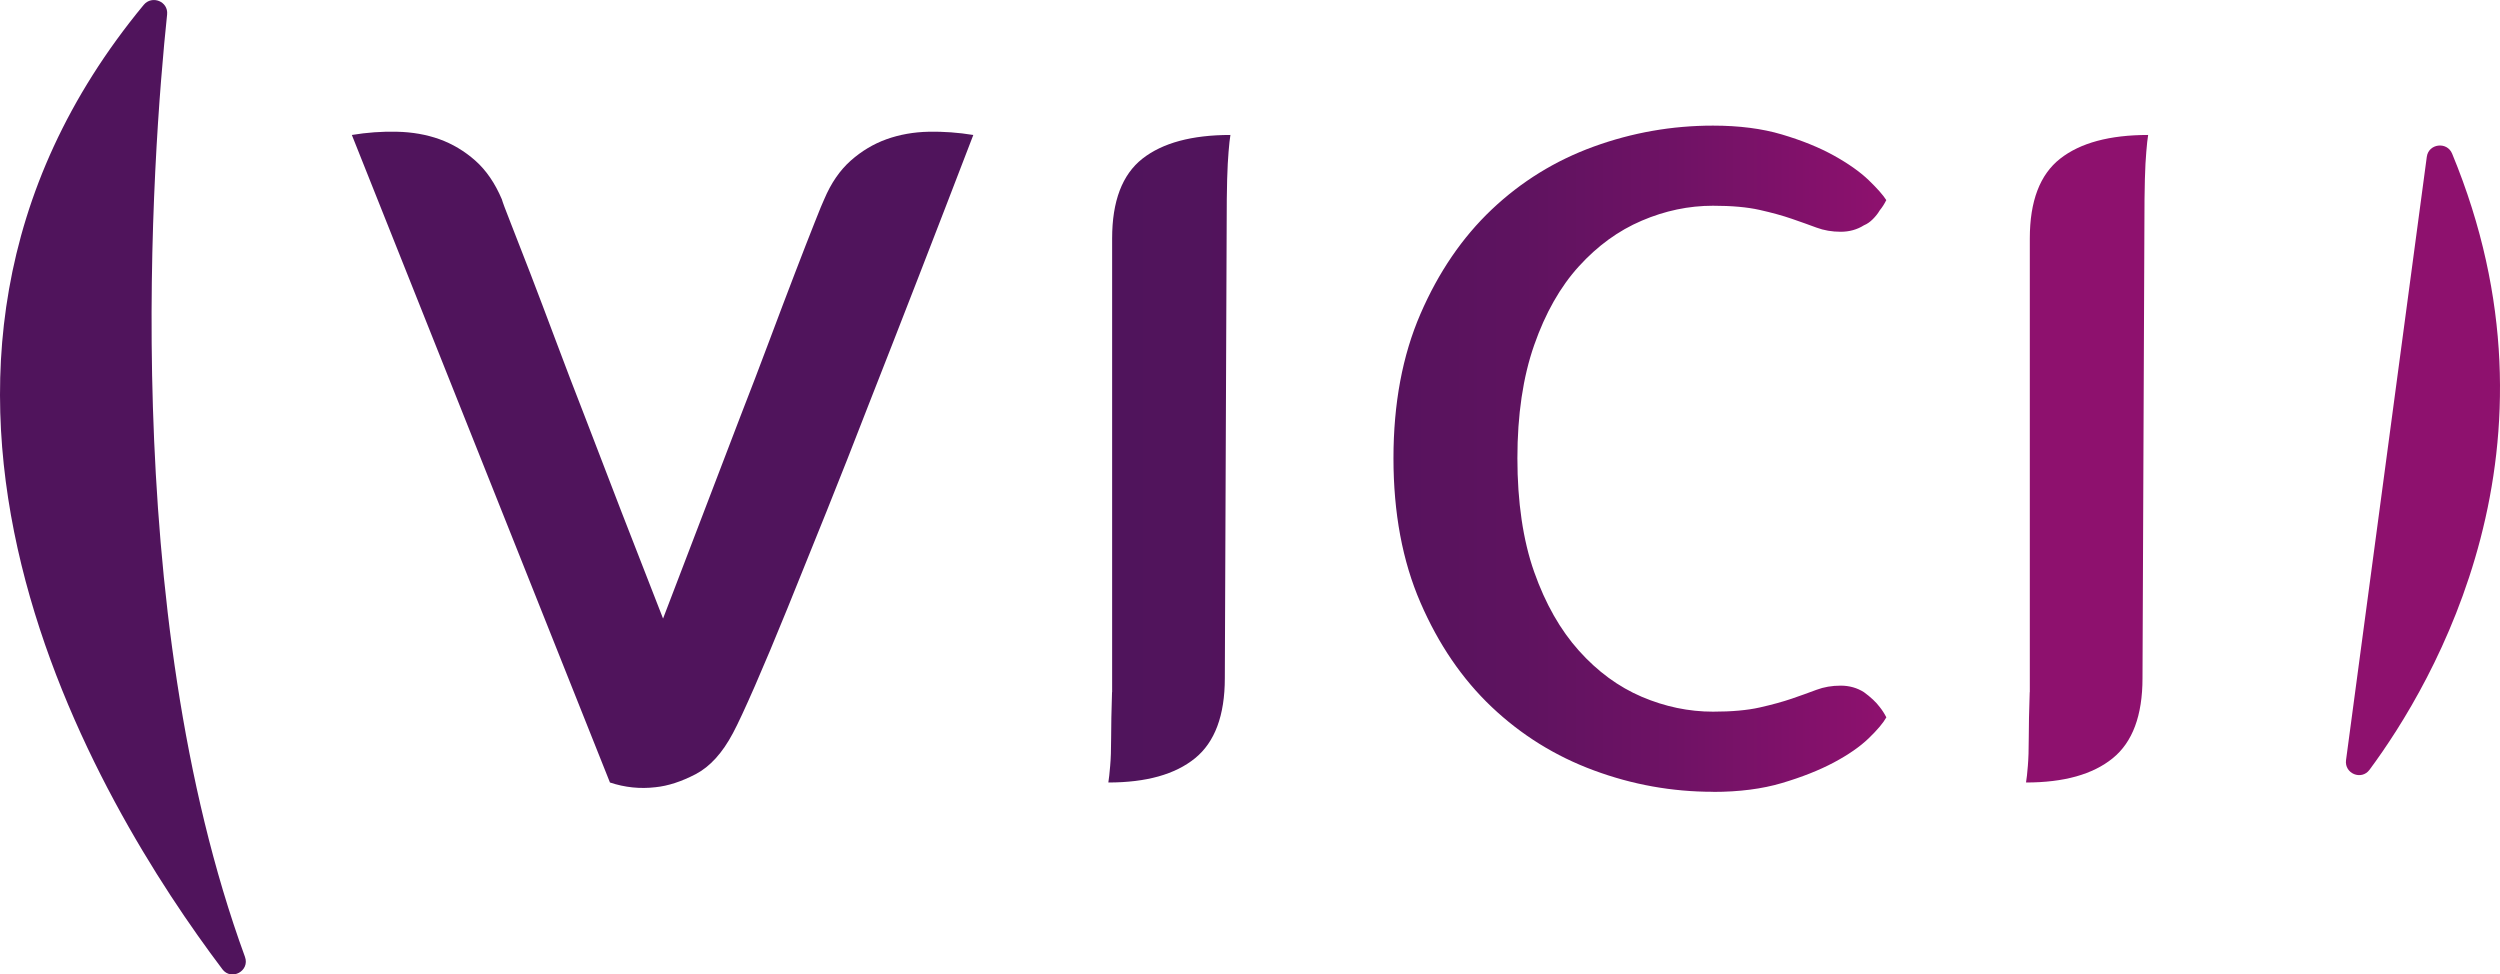
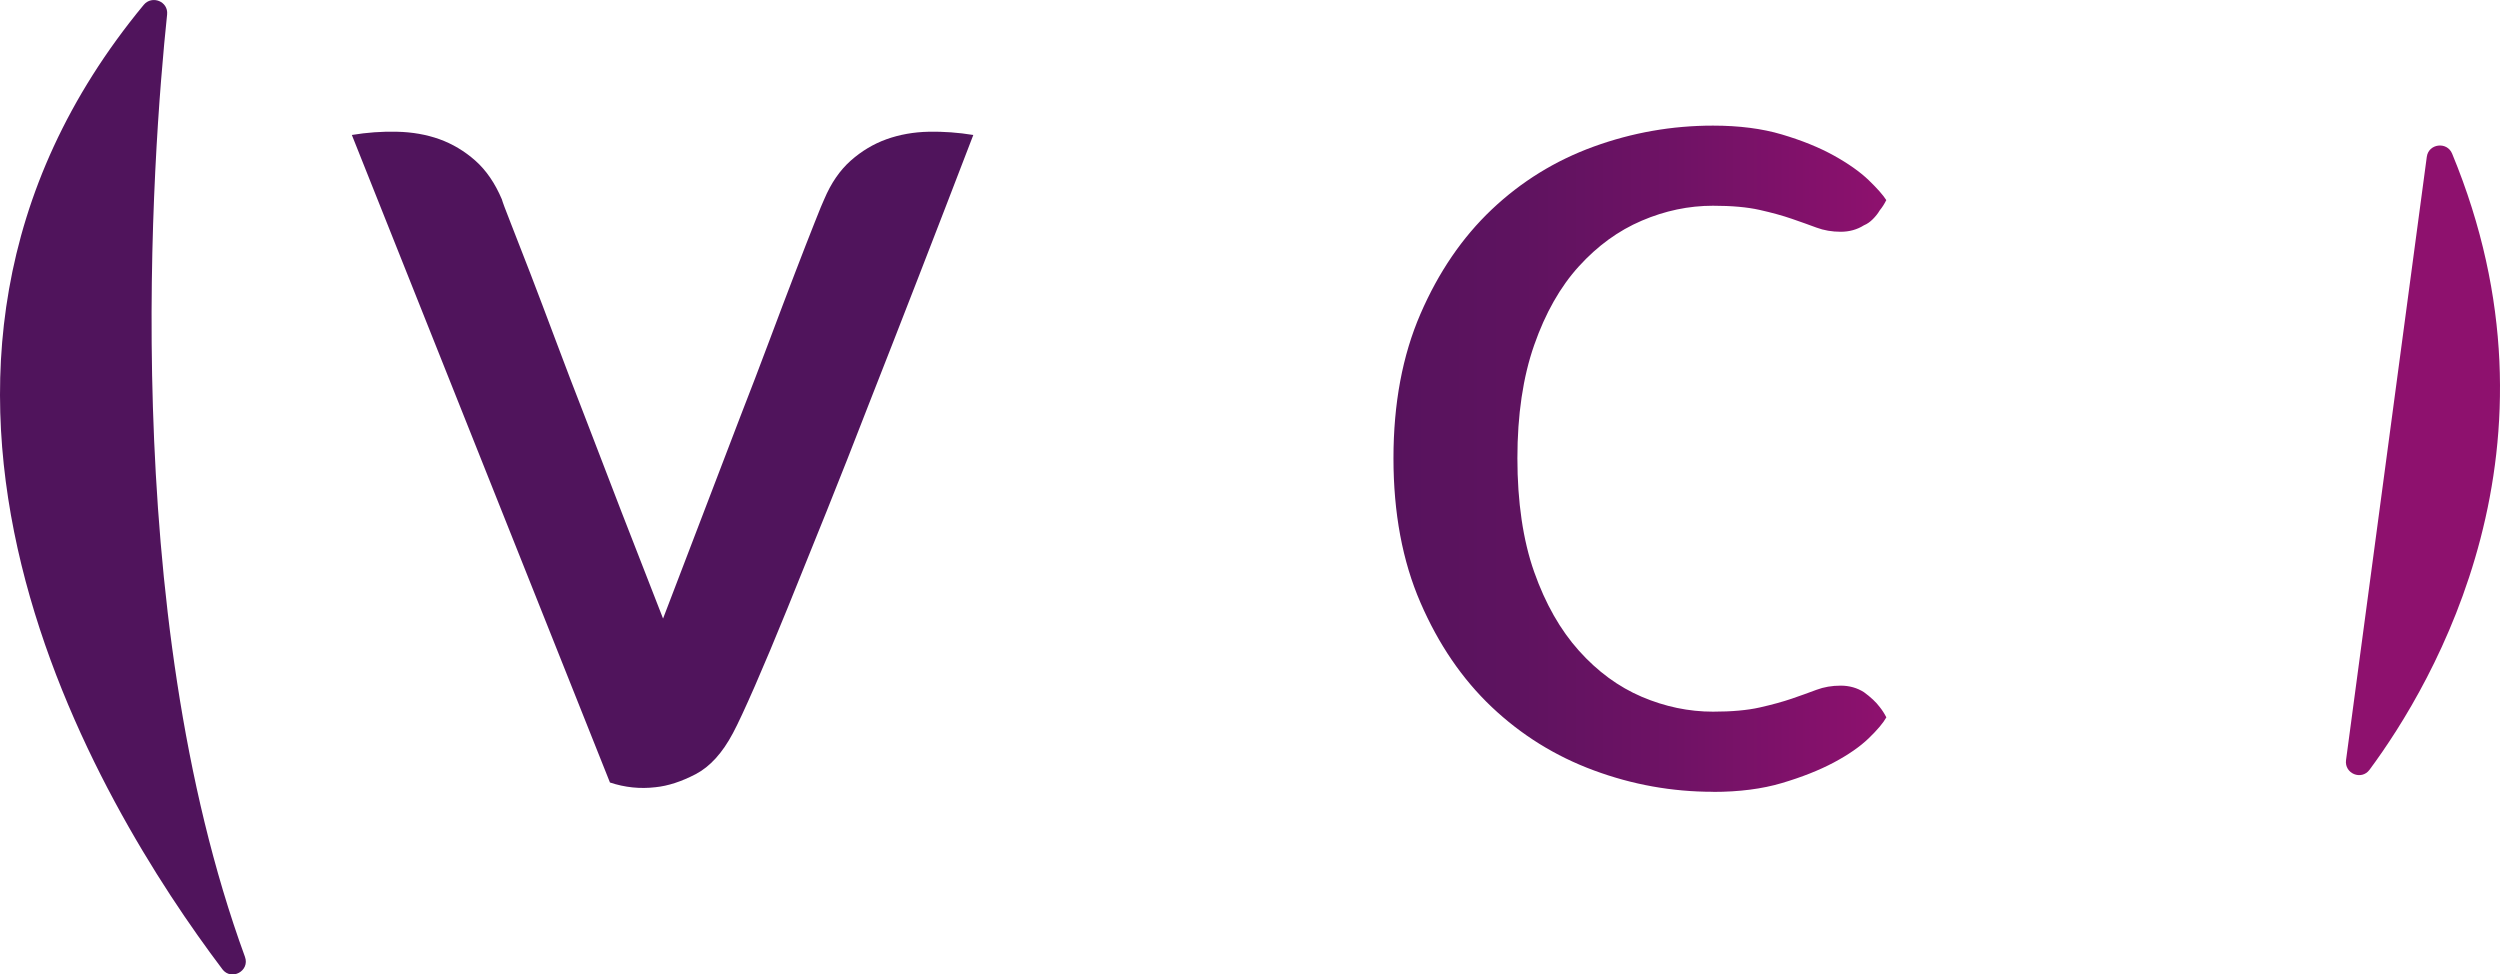
<svg xmlns="http://www.w3.org/2000/svg" xmlns:xlink="http://www.w3.org/1999/xlink" id="Calque_2" viewBox="0 0 473.64 184.6">
  <defs>
    <style>      .cls-1 {        fill: #8e116e;      }      .cls-2 {        fill: url(#Dégradé_sans_nom_19-3);      }      .cls-3 {        fill: url(#Dégradé_sans_nom_19);      }      .cls-4 {        fill: url(#Dégradé_sans_nom_19-2);      }      .cls-5 {        fill: #50145c;      }      .cls-6 {        fill: url(#Dégradé_sans_nom_19-4);      }    </style>
    <linearGradient id="Dégradé_sans_nom_19" data-name="Dégradé sans nom 19" x1="-40.22" y1="87.11" x2="356.71" y2="87.11" gradientUnits="userSpaceOnUse">
      <stop offset=".63" stop-color="#50145c" />
      <stop offset=".73" stop-color="#53135c" />
      <stop offset=".82" stop-color="#5d135f" />
      <stop offset=".9" stop-color="#6f1265" />
      <stop offset=".98" stop-color="#87116c" />
      <stop offset="1" stop-color="#8e116e" />
    </linearGradient>
    <linearGradient id="Dégradé_sans_nom_19-2" data-name="Dégradé sans nom 19" x1="-40.22" y1="86.91" x2="356.71" y2="86.91" xlink:href="#Dégradé_sans_nom_19" />
    <linearGradient id="Dégradé_sans_nom_19-3" data-name="Dégradé sans nom 19" x1="-40.22" y1="86.91" x2="356.71" y2="86.91" xlink:href="#Dégradé_sans_nom_19" />
    <linearGradient id="Dégradé_sans_nom_19-4" data-name="Dégradé sans nom 19" x1="-40.22" y1="86.91" x2="356.71" y2="86.91" xlink:href="#Dégradé_sans_nom_19" />
  </defs>
  <g id="Calque_1-2" data-name="Calque_1">
    <g>
      <path class="cls-1" d="M448.92,145.84c12.27-16.58,38.58-61.33,15.65-116.73-.97-2.35-4.47-1.91-4.8.61l-15.3,114.29c-.34,2.55,2.92,3.9,4.45,1.83Z" />
      <path class="cls-5" d="M42.12,183.61C18.65,152.51-30.94,71.31,27.22.93c1.58-1.91,4.7-.65,4.44,1.81-2.76,26.3-9.33,112.66,14.75,178.54.97,2.67-2.58,4.6-4.29,2.34Z" />
      <g>
        <path class="cls-3" d="M184.4,25.57c-7.18,18.71-13.83,35.83-19.94,51.37-2.59,6.7-5.21,13.35-7.86,19.95-2.65,6.59-5.12,12.71-7.41,18.36-2.29,5.65-4.36,10.56-6.18,14.74-1.83,4.18-3.21,7.15-4.15,8.91-2,3.77-4.35,6.35-7.06,7.77-2.71,1.41-5.24,2.23-7.59,2.47-2.94.35-5.82.05-8.65-.89L66.66,25.57c2.83-.47,5.68-.68,8.56-.61,2.88.06,5.56.53,8.03,1.41,2.47.89,4.74,2.24,6.8,4.06,2.06,1.83,3.73,4.27,5.03,7.33.12.47.68,1.97,1.68,4.5,1,2.53,2.23,5.71,3.71,9.53,1.47,3.83,3.09,8.1,4.85,12.8,1.76,4.71,3.59,9.48,5.47,14.3,4.35,11.41,9.3,24.18,14.83,38.3,5.41-14.12,10.3-26.89,14.65-38.3,1.88-4.82,3.71-9.59,5.47-14.3,1.76-4.7,3.38-8.97,4.85-12.8,1.47-3.82,2.7-7,3.71-9.53,1-2.53,1.61-4.03,1.85-4.5,1.29-3.06,2.97-5.5,5.03-7.33,2.06-1.82,4.32-3.17,6.8-4.06,2.47-.88,5.12-1.35,7.94-1.41,2.83-.06,5.65.15,8.47.61Z" />
-         <path class="cls-4" d="M210.7,131.12V45.17c0-7.06,1.91-12.09,5.73-15.1,3.82-3,9.39-4.5,16.68-4.5-.12.71-.24,1.77-.35,3.18-.12,1.3-.2,3.03-.27,5.21-.06,2.18-.09,5.03-.09,8.56l-.35,85.96c0,7.06-1.89,12.13-5.65,15.18-3.77,3.06-9.24,4.59-16.42,4.59.12-.71.23-1.76.35-3.17.12-1.3.18-3.06.18-5.29s.06-5.12.17-8.65Z" />
        <path class="cls-2" d="M324.54,150.01c-7.76,0-15.29-1.35-22.59-4.06-7.3-2.7-13.74-6.71-19.33-12-5.59-5.3-10.09-11.89-13.5-19.77-3.42-7.88-5.12-17.01-5.12-27.36s1.7-19.47,5.12-27.36c3.42-7.89,7.92-14.48,13.5-19.77,5.59-5.29,12.03-9.27,19.33-11.92,7.3-2.65,14.83-3.97,22.59-3.97,4.95,0,9.3.56,13.06,1.68,3.77,1.12,7.03,2.44,9.8,3.97,2.76,1.53,4.97,3.09,6.62,4.67,1.65,1.59,2.76,2.86,3.35,3.79-.35.71-.76,1.36-1.24,1.94-.35.6-.79,1.15-1.32,1.68-.53.53-1.08.91-1.67,1.15-1.29.82-2.77,1.23-4.41,1.23s-3.17-.26-4.59-.79c-1.41-.53-2.98-1.08-4.68-1.67-1.71-.59-3.73-1.15-6.09-1.68-2.36-.53-5.29-.79-8.83-.79-4.59,0-9.09.94-13.5,2.83-4.41,1.88-8.38,4.76-11.91,8.65-3.53,3.88-6.35,8.85-8.47,14.92-2.12,6.06-3.18,13.21-3.18,21.44s1.06,15.54,3.18,21.54c2.12,6,4.94,10.97,8.47,14.91,3.53,3.95,7.51,6.86,11.91,8.74,4.41,1.88,8.91,2.82,13.5,2.82,3.54,0,6.47-.26,8.83-.79,2.36-.53,4.38-1.09,6.09-1.67,1.71-.59,3.27-1.15,4.68-1.68,1.41-.53,2.94-.79,4.59-.79s3.12.42,4.41,1.24c1.3.95,2.29,1.88,3,2.83.47.59.88,1.23,1.24,1.94-.59,1.06-1.71,2.39-3.35,3.97-1.65,1.59-3.86,3.12-6.62,4.59-2.77,1.47-6.03,2.76-9.8,3.88-3.76,1.12-8.12,1.68-13.06,1.68Z" />
-         <path class="cls-6" d="M384.56,131.12V45.17c0-7.06,1.91-12.09,5.74-15.1,3.82-3,9.38-4.5,16.68-4.5-.12.71-.24,1.77-.35,3.18-.12,1.3-.21,3.03-.27,5.21-.06,2.18-.09,5.03-.09,8.56l-.36,85.96c0,7.06-1.88,12.13-5.65,15.18-3.77,3.06-9.24,4.59-16.42,4.59.12-.71.24-1.76.35-3.17.11-1.3.17-3.06.17-5.29s.06-5.12.18-8.65Z" />
      </g>
    </g>
  </g>
</svg>